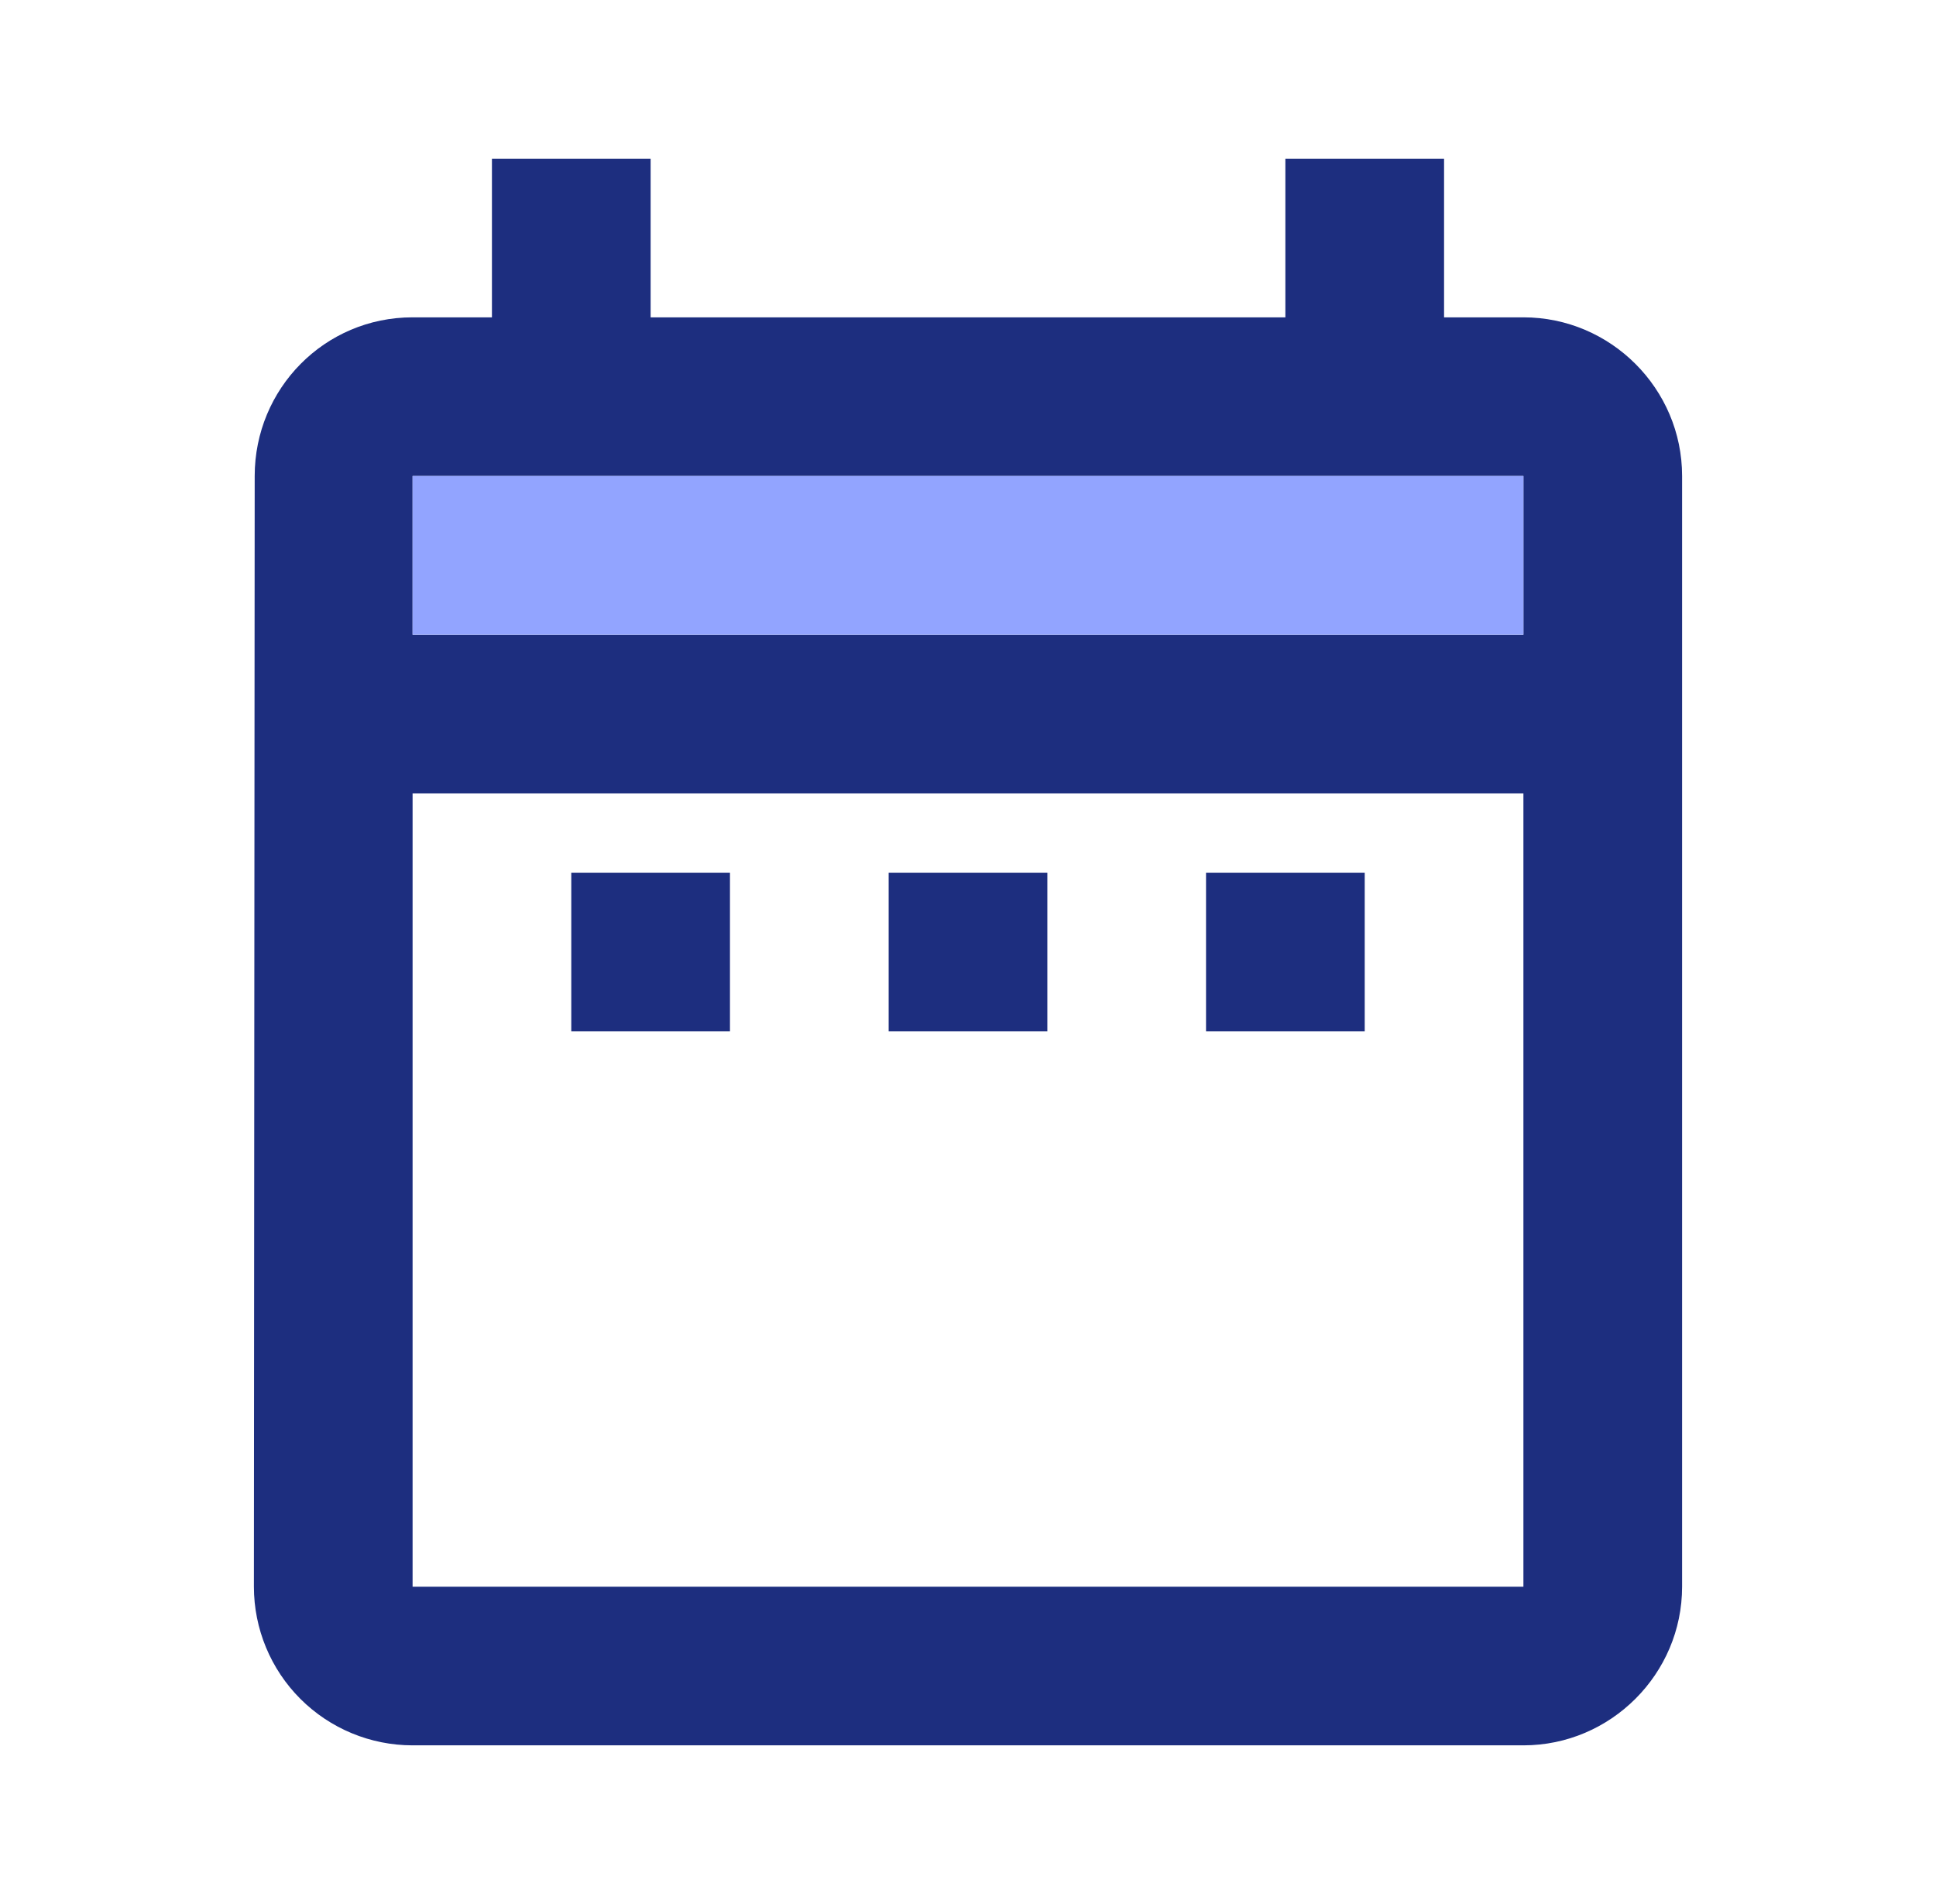
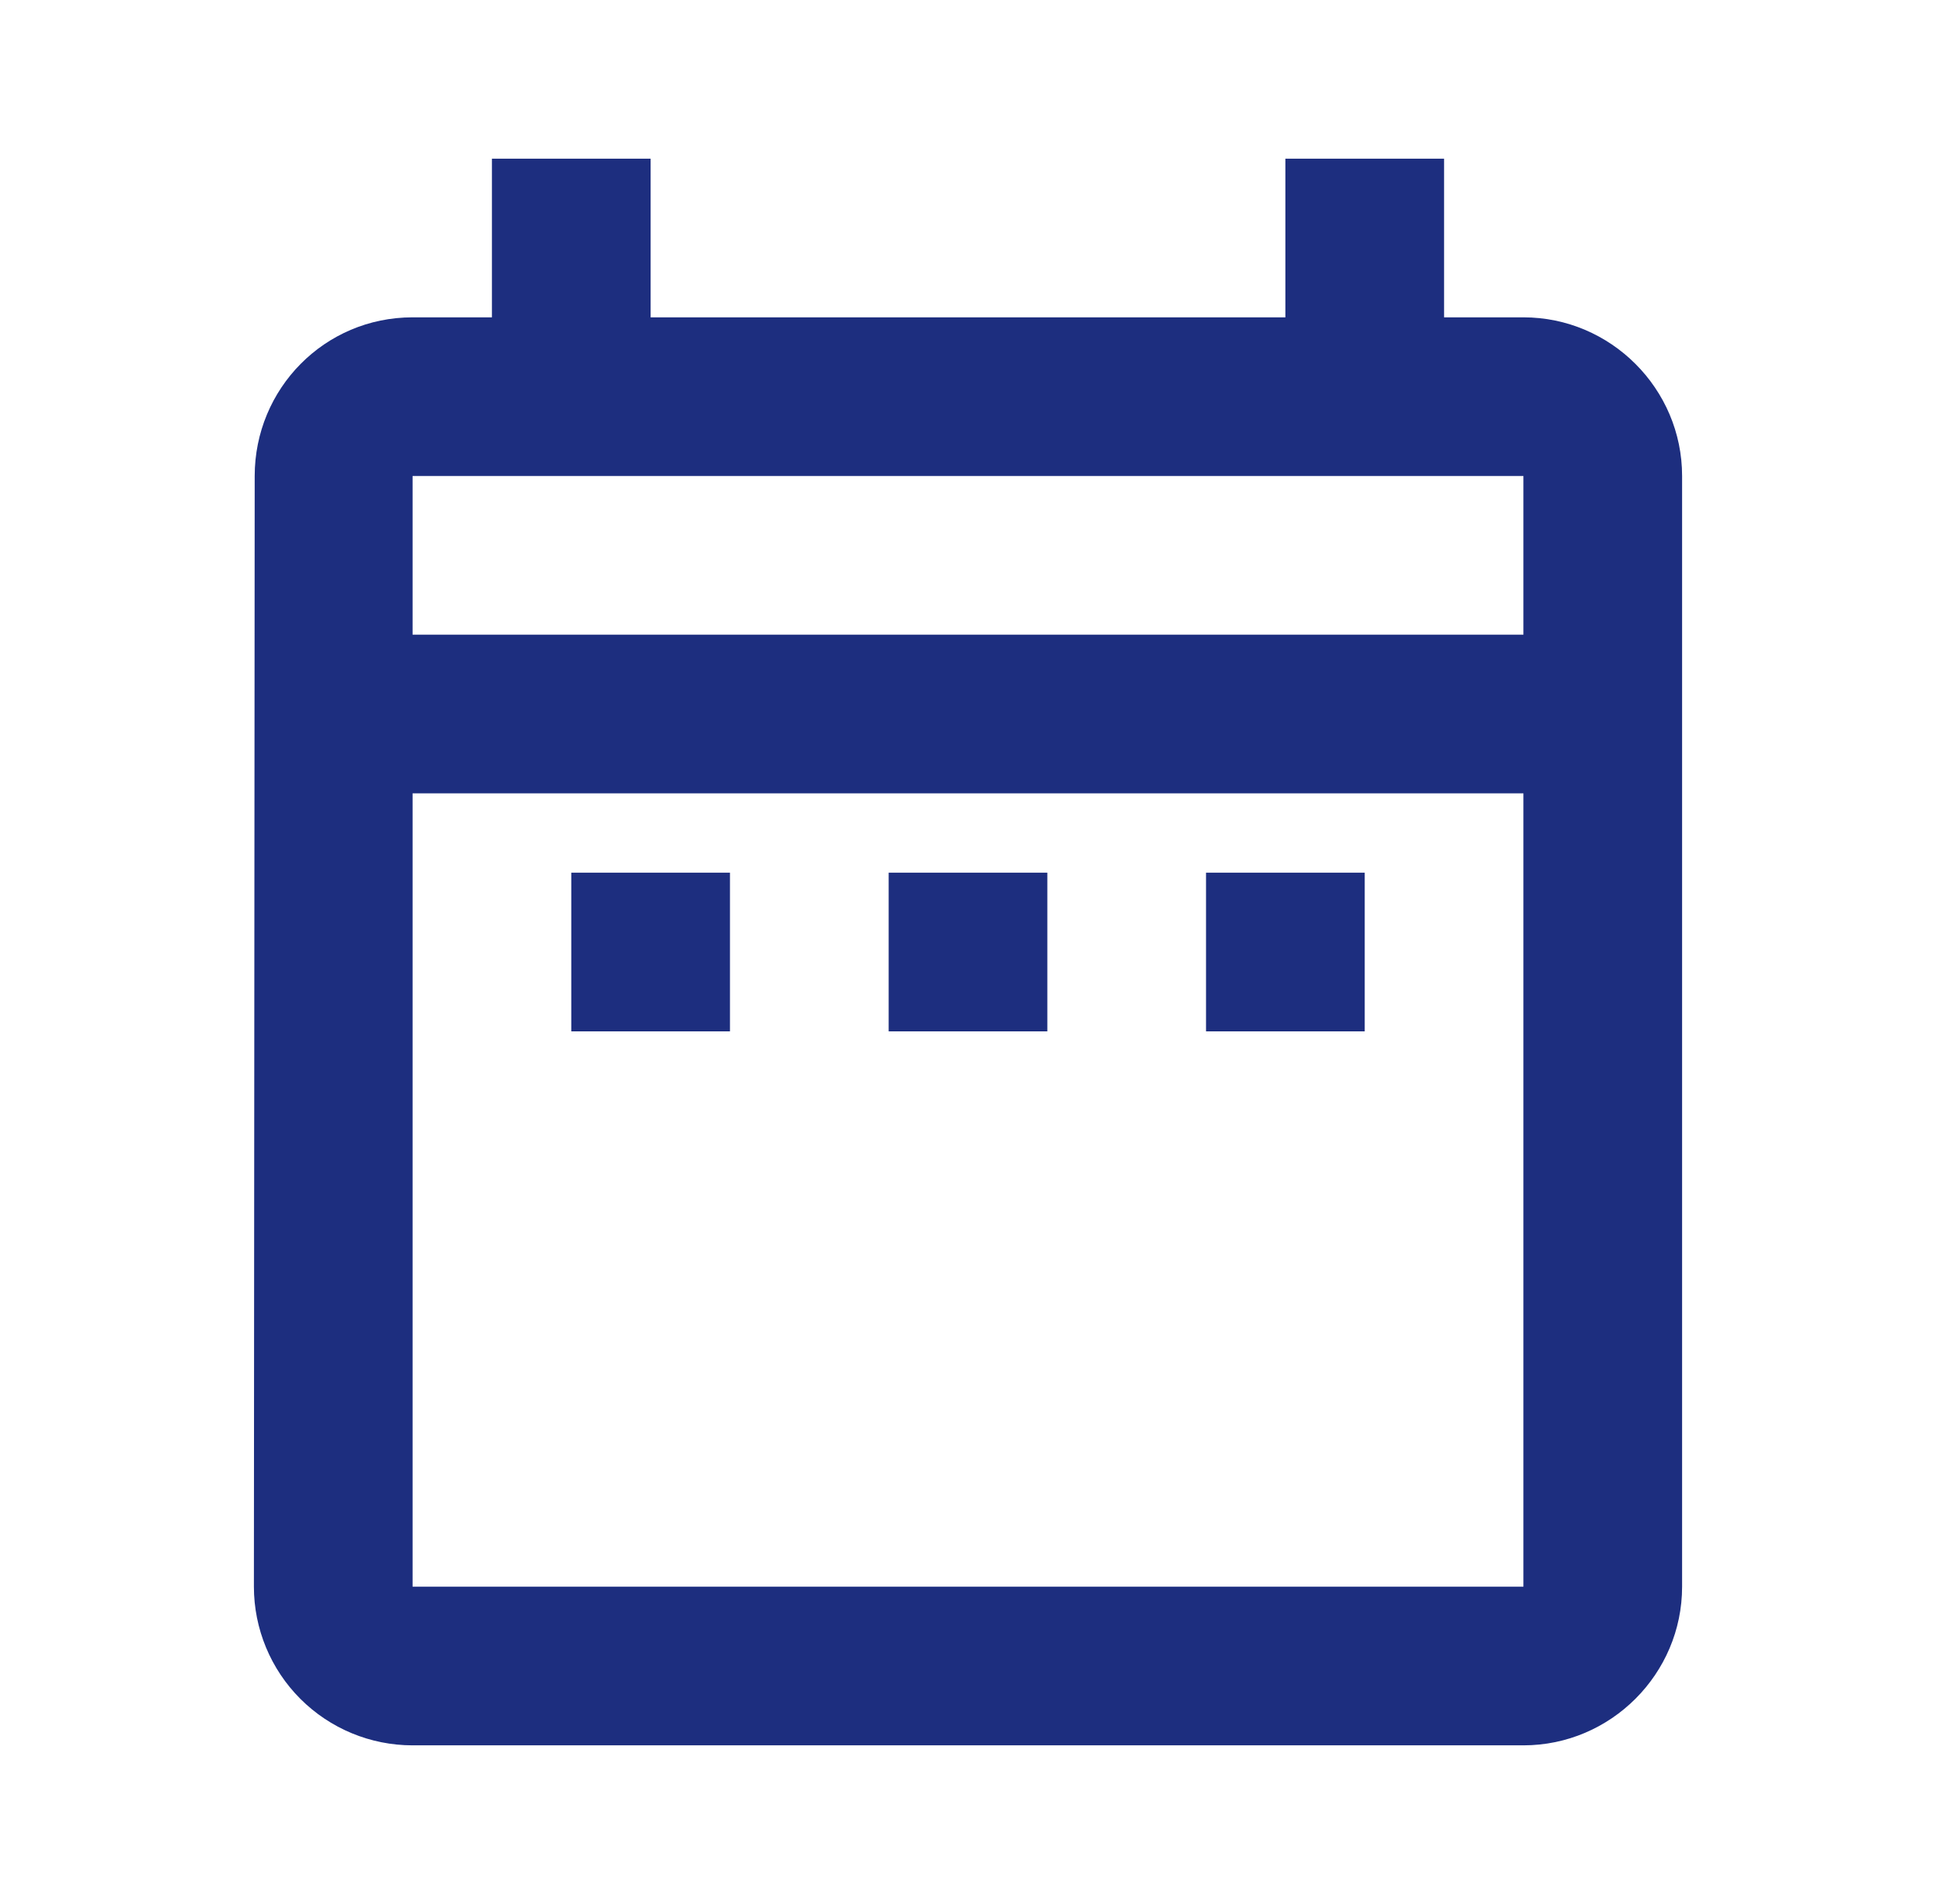
<svg xmlns="http://www.w3.org/2000/svg" width="61" height="60" viewBox="0 0 61 60" fill="none">
  <path d="M18 27.5H23V32.5H18V27.5ZM48 10H45.5V5H40.5V10H20.5V5H15.5V10H13C10.225 10 8.025 12.25 8.025 15L8 50C8 51.326 8.527 52.598 9.464 53.535C10.402 54.473 11.674 55 13 55H48C50.75 55 53 52.75 53 50V15C53 12.25 50.75 10 48 10ZM48 50H13V25H48V50ZM48 20H13V15H48V20ZM38 27.5H43V32.5H38V27.5ZM28 27.5H33V32.5H28V27.5Z" fill="#1D2E7F" />
-   <path d="M13 20H48V15H13V20Z" fill="#92A4FF" />
</svg>